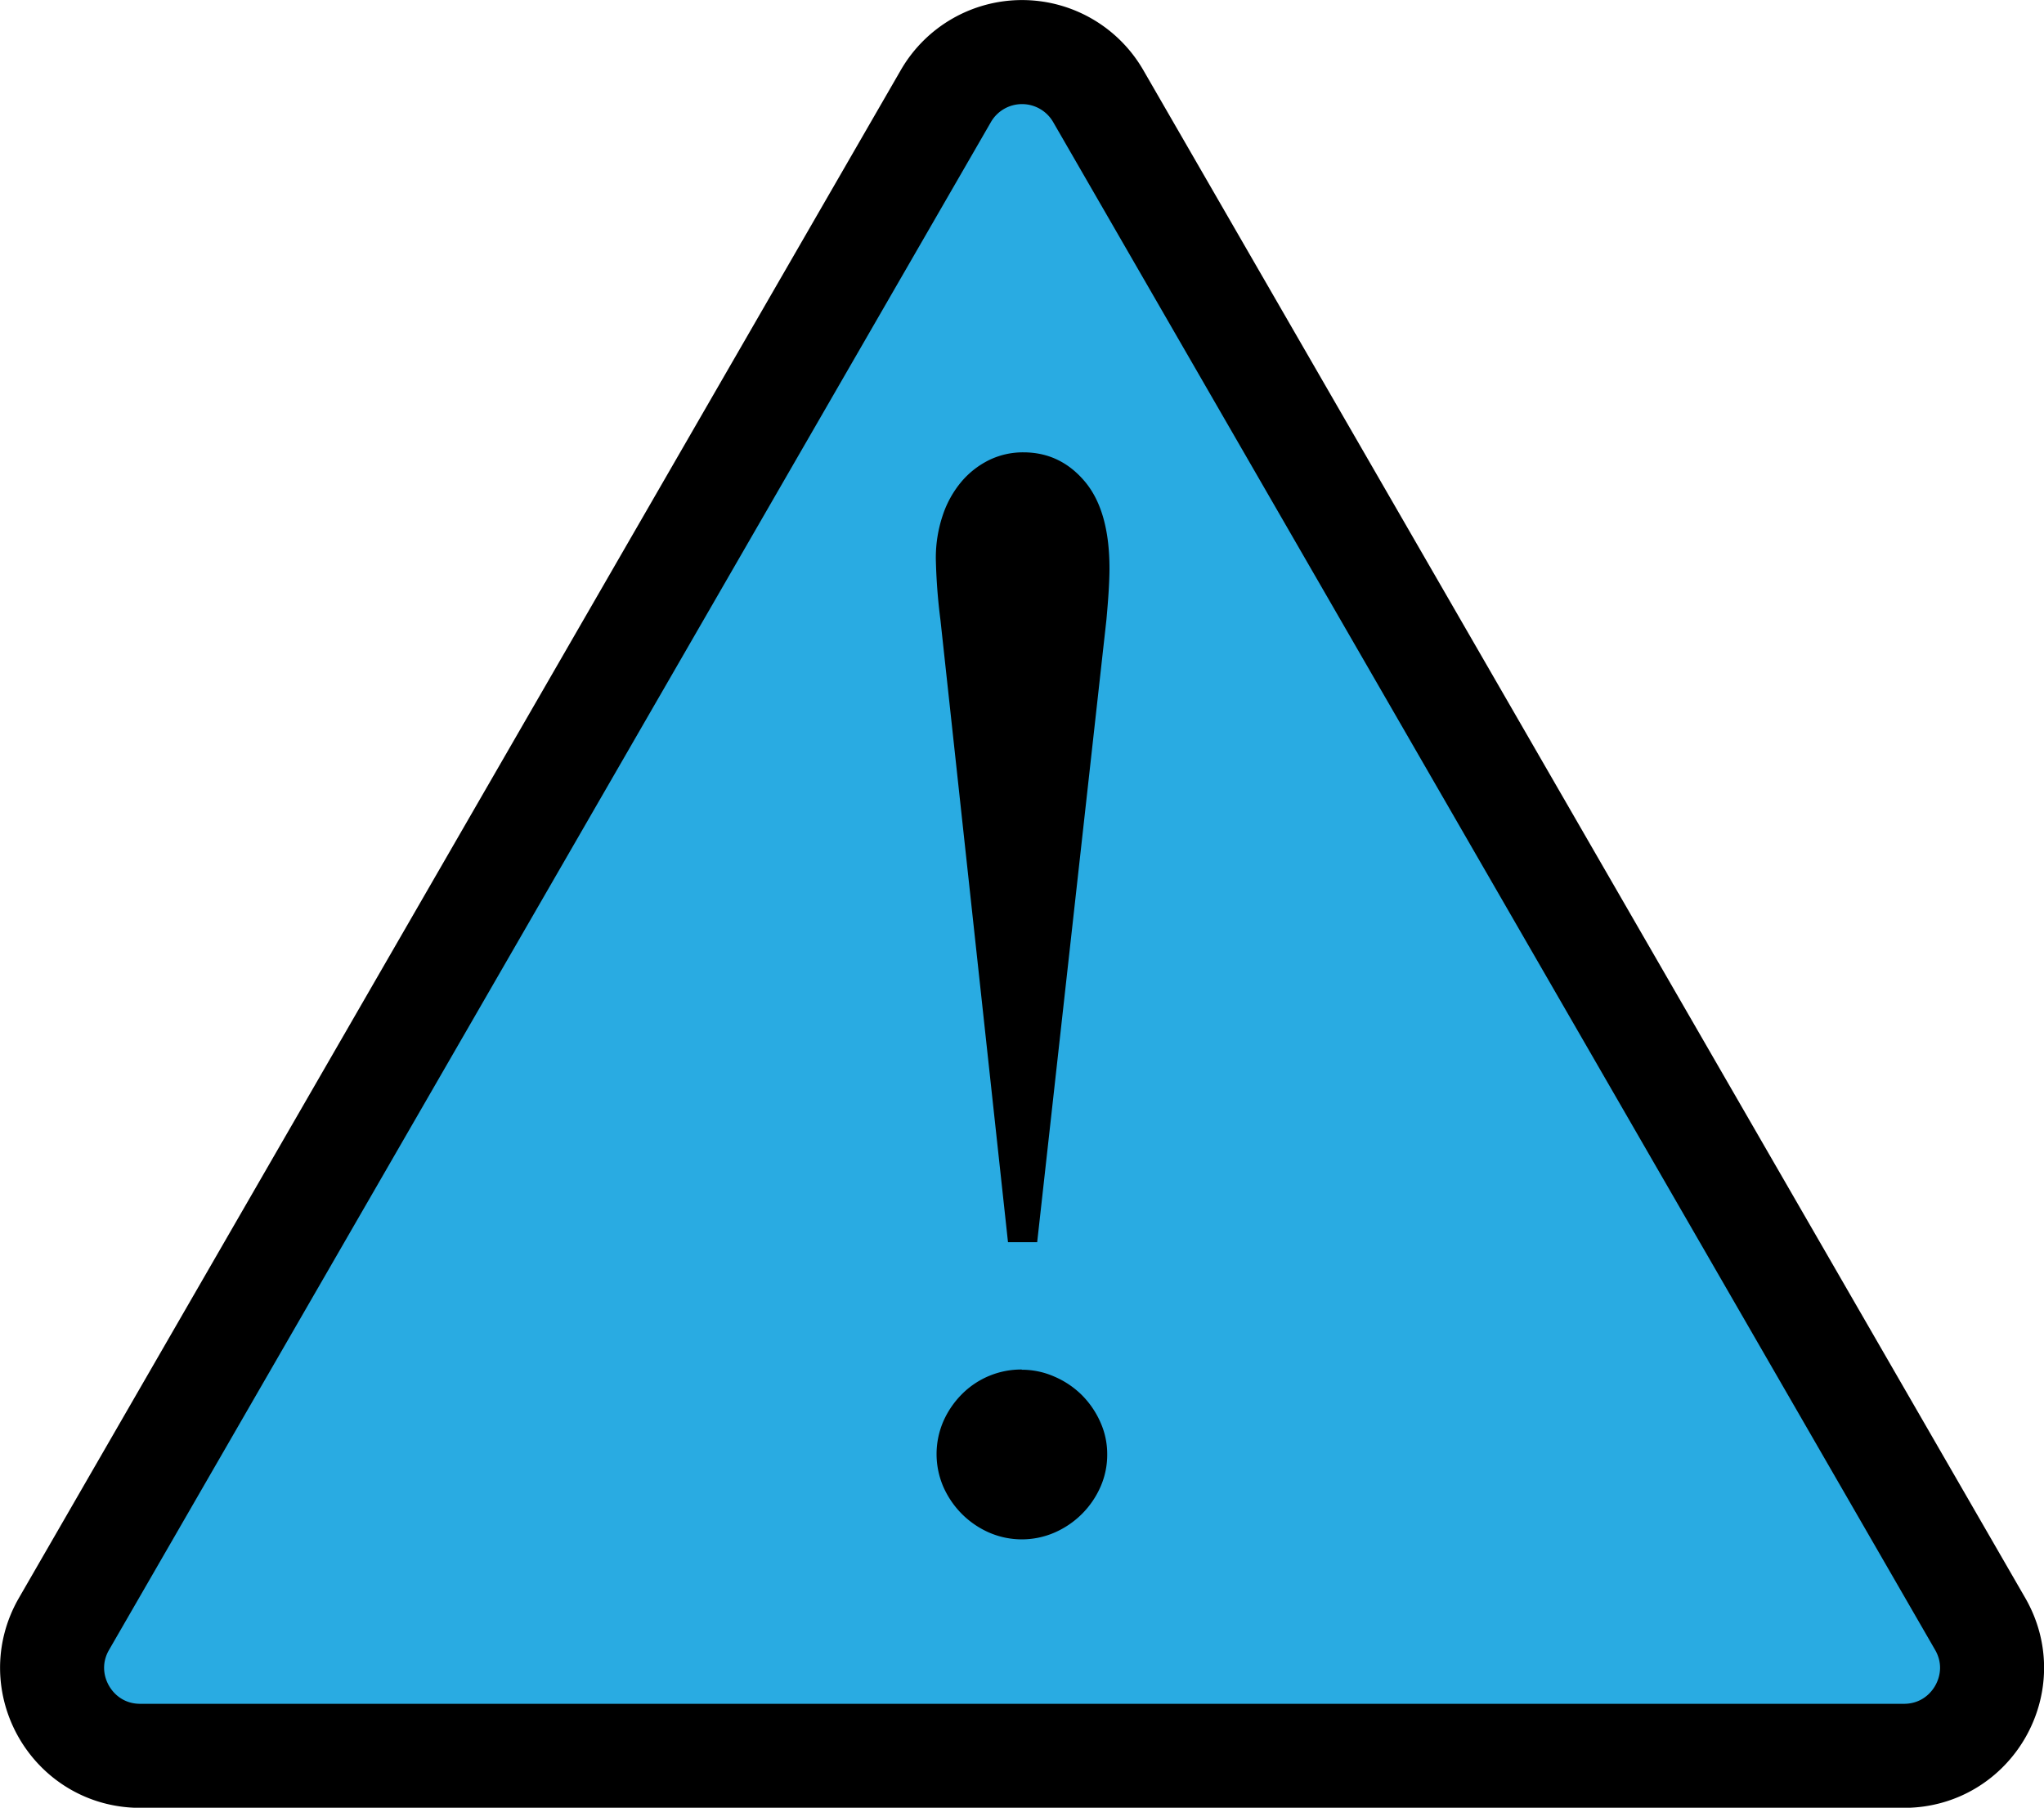
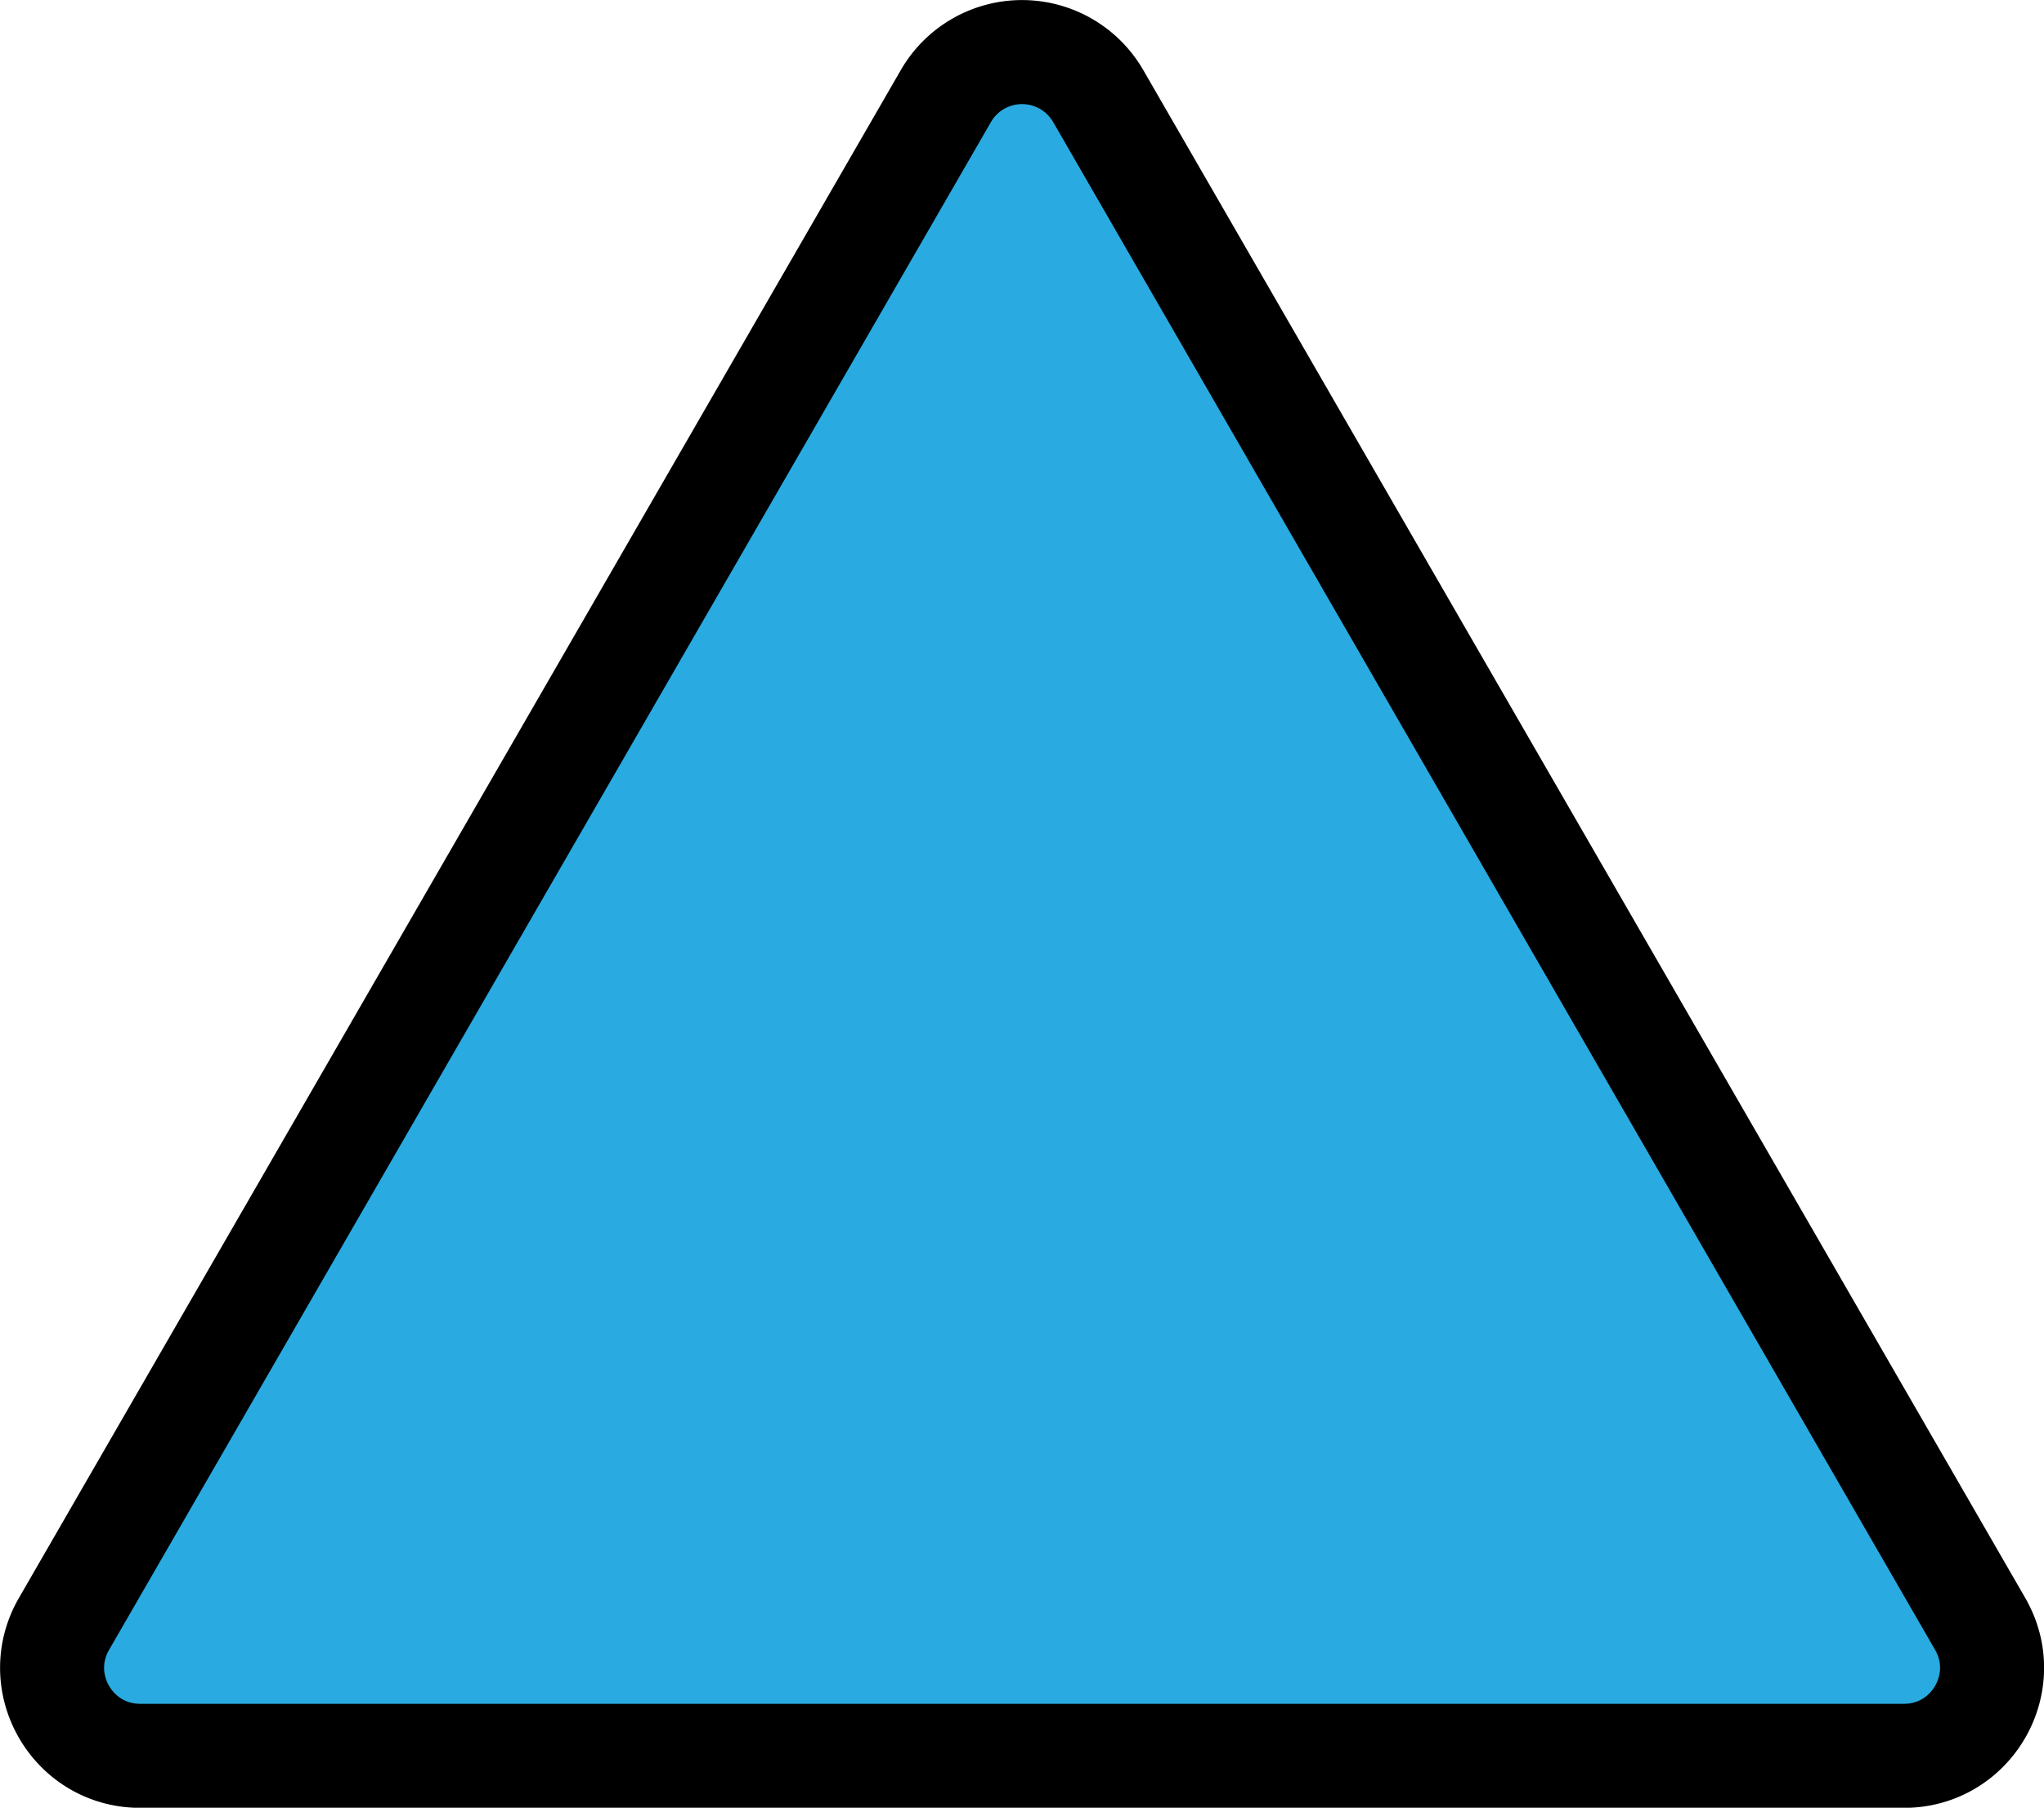
<svg xmlns="http://www.w3.org/2000/svg" id="Слой_1" data-name="Слой 1" viewBox="0 0 746.61 660.2">
  <defs>
    <style>.cls-1{fill:#29abe2;stroke:#000;stroke-miterlimit:10;stroke-width:38px;}</style>
  </defs>
  <path class="cls-1" d="M1010,190.4l-322.13,558c-12.37,21.42,3.09,48.19,27.83,48.19h644.25c24.74,0,40.2-26.77,27.83-48.19L1065.62,190.4A32.13,32.13,0,0,0,1010,190.4Z" transform="translate(-664.49 -155.34)" />
-   <path d="M1043.34,609h-10.66L1008,381.71a210.18,210.18,0,0,1-1.68-22.16,48.66,48.66,0,0,1,2.52-16,37.38,37.38,0,0,1,6.88-12.35,31.47,31.47,0,0,1,10.1-7.86,28.22,28.22,0,0,1,12.48-2.8q13.47,0,22.45,10.66t9,31.71c0,2.24-.1,4.9-.28,8s-.47,6.69-.84,10.8Zm-5.61,46.58a29.32,29.32,0,0,1,11.93,2.53,32.23,32.23,0,0,1,10,6.73,32.73,32.73,0,0,1,6.73,9.82,28.3,28.3,0,0,1,2.53,11.78,29,29,0,0,1-2.53,12.07A32.43,32.43,0,0,1,1049.8,715a30,30,0,0,1-24.13,0,32.43,32.43,0,0,1-9.82-6.73,32.89,32.89,0,0,1-6.74-9.82,30.14,30.14,0,0,1,0-24.13,32.76,32.76,0,0,1,6.74-9.82,30.59,30.59,0,0,1,21.88-9Z" transform="translate(-664.49 -155.34)" />
</svg>